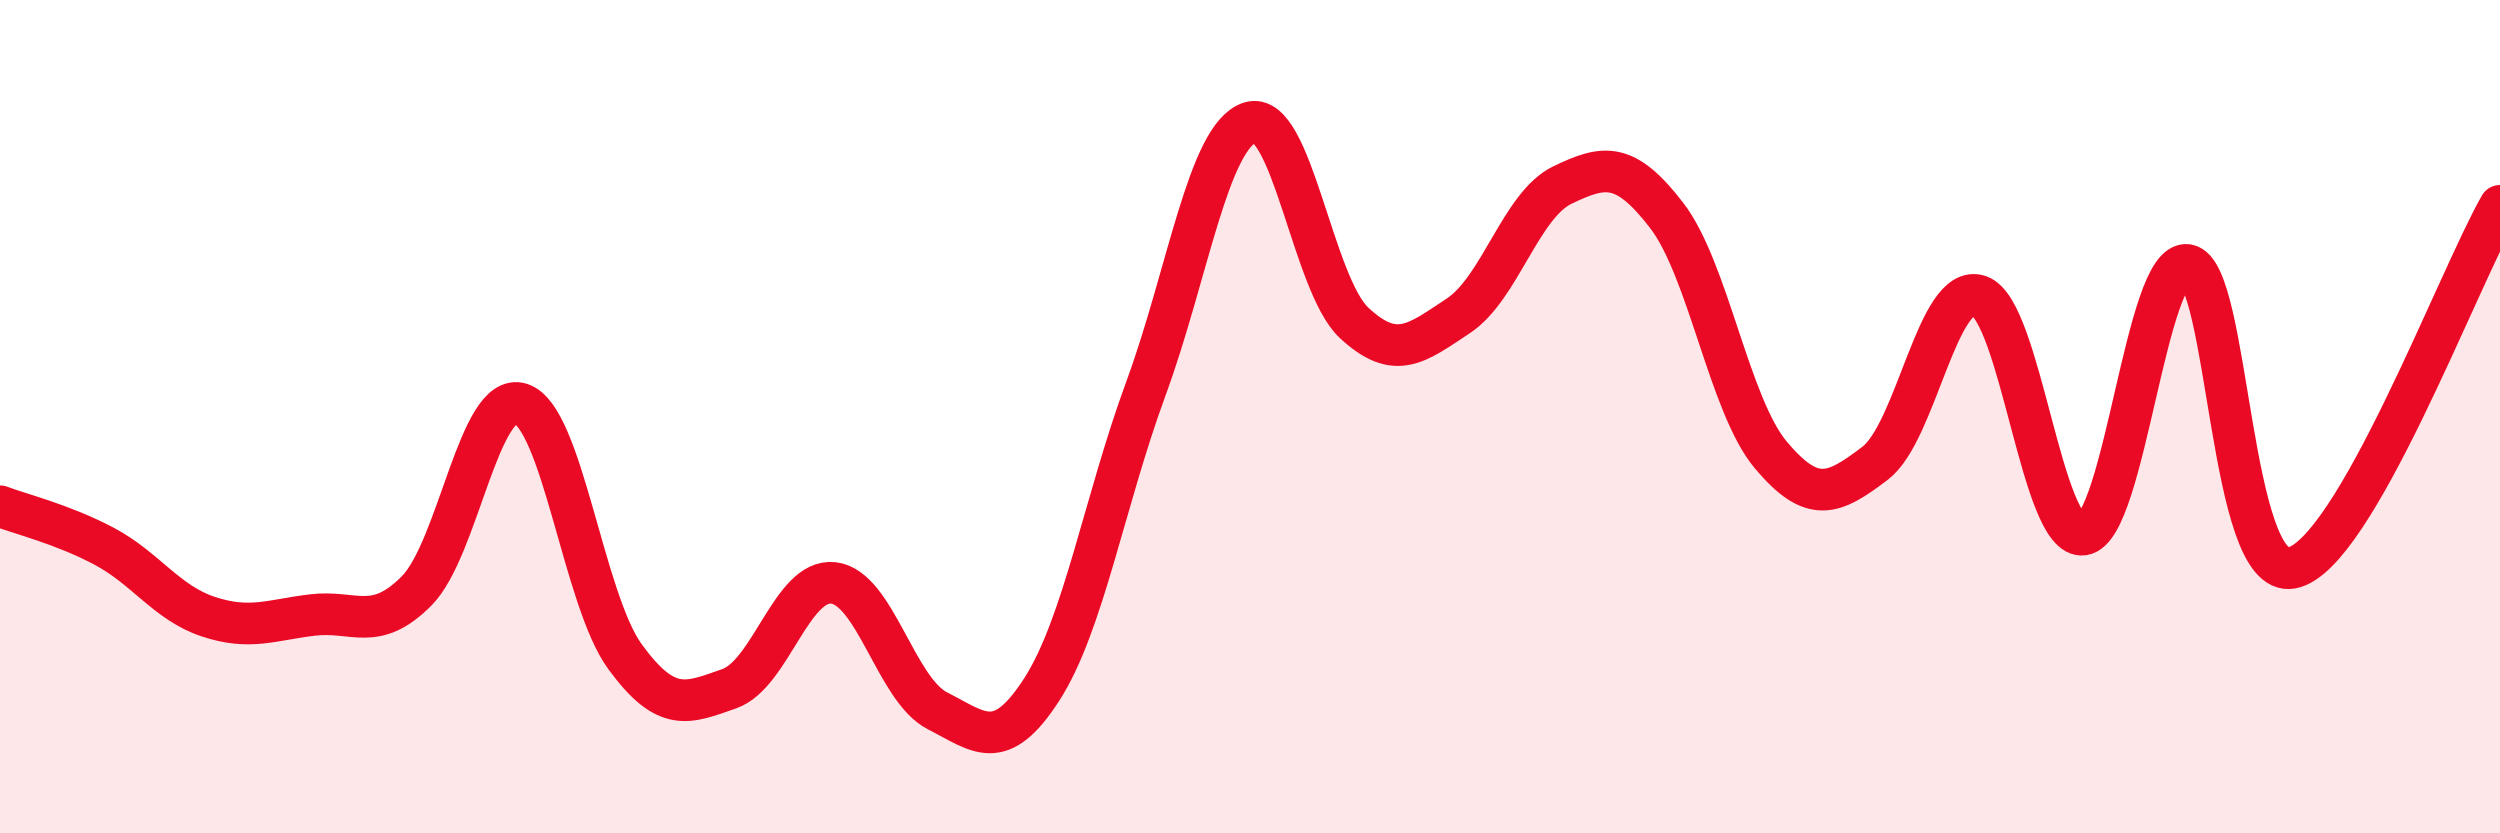
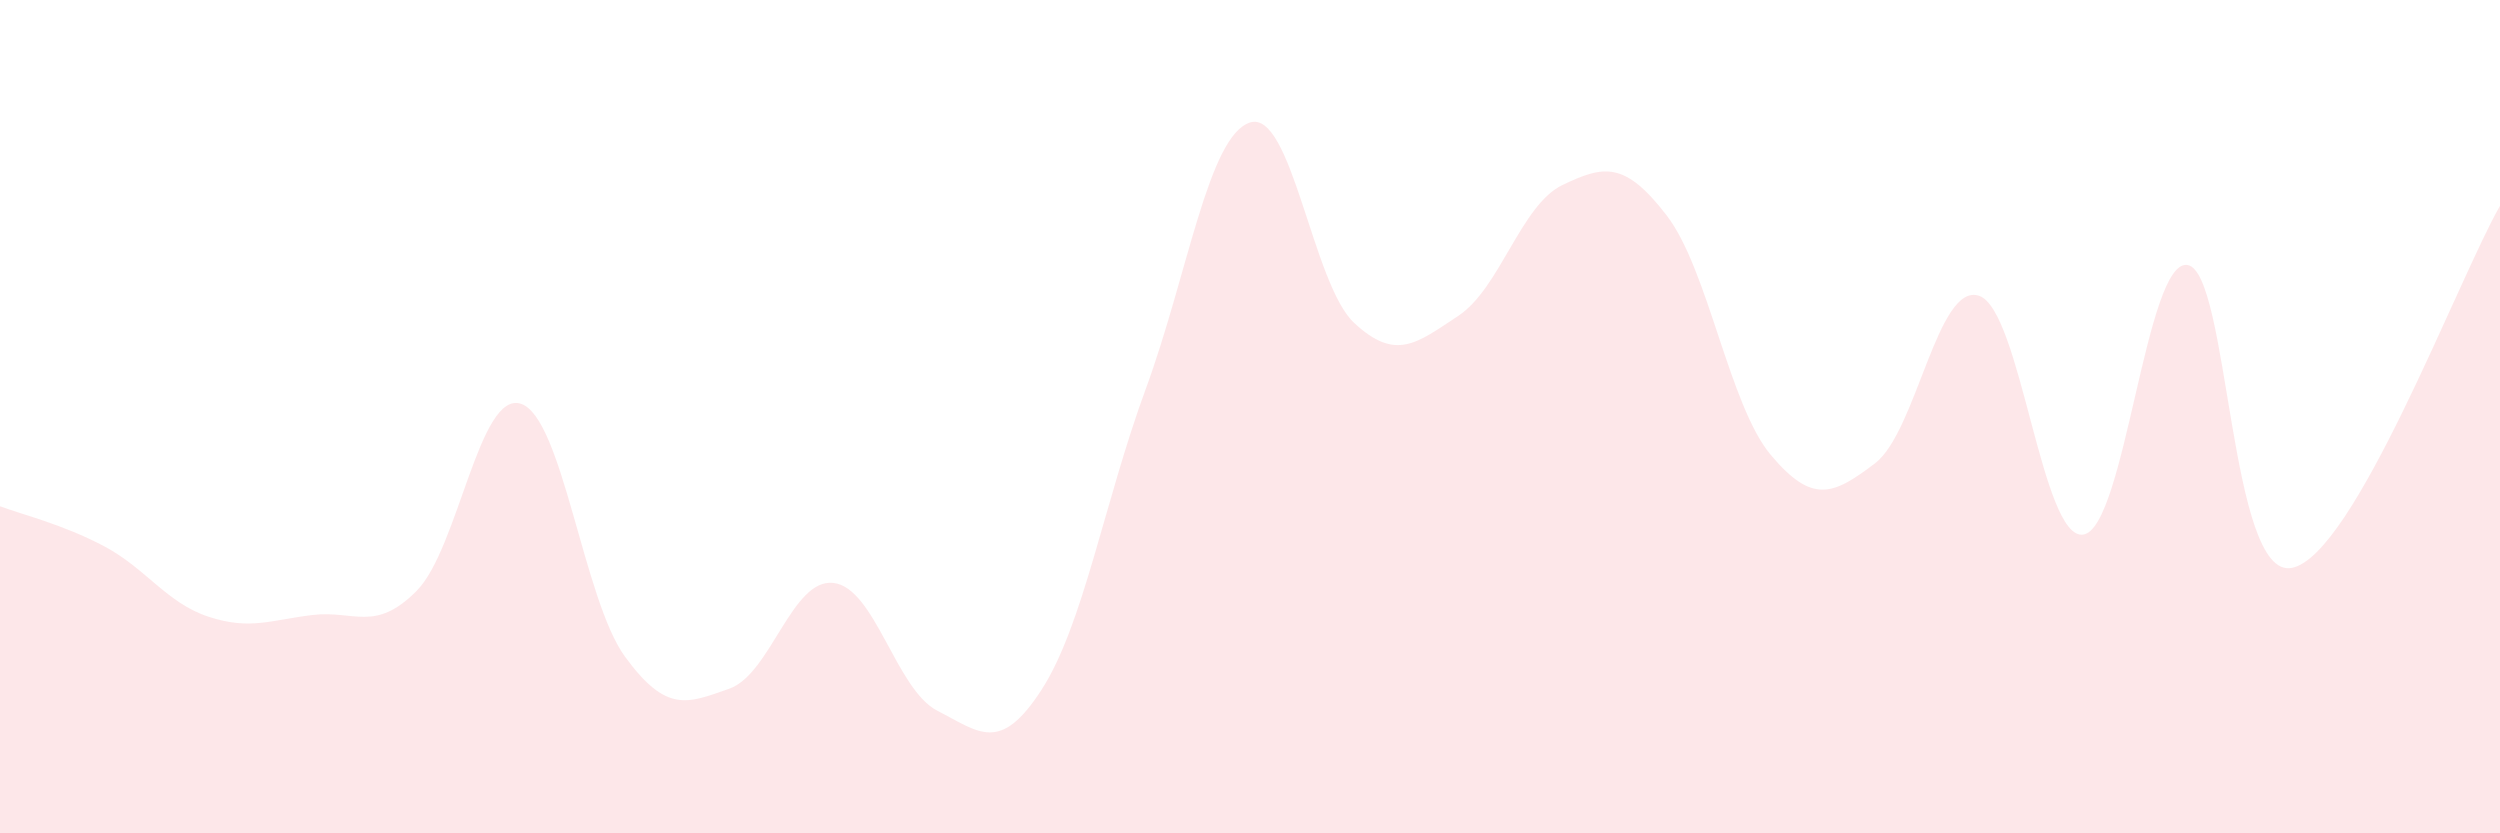
<svg xmlns="http://www.w3.org/2000/svg" width="60" height="20" viewBox="0 0 60 20">
  <path d="M 0,12.15 C 0.5,12.34 1.5,12.58 2.5,13.11 C 3.5,13.64 4,14.47 5,14.8 C 6,15.13 6.5,14.88 7.5,14.76 C 8.5,14.64 9,15.19 10,14.18 C 11,13.17 11.5,9.37 12.5,9.69 C 13.5,10.01 14,14.39 15,15.76 C 16,17.13 16.5,16.88 17.5,16.53 C 18.5,16.18 19,13.88 20,13.99 C 21,14.1 21.5,16.55 22.5,17.06 C 23.5,17.57 24,18.1 25,16.55 C 26,15 26.5,12.05 27.5,9.33 C 28.5,6.61 29,3.26 30,2.94 C 31,2.62 31.5,6.82 32.5,7.75 C 33.5,8.68 34,8.24 35,7.58 C 36,6.92 36.5,4.92 37.5,4.44 C 38.5,3.96 39,3.87 40,5.17 C 41,6.47 41.5,9.73 42.5,10.92 C 43.5,12.11 44,11.88 45,11.12 C 46,10.36 46.5,6.76 47.5,7.1 C 48.5,7.44 49,12.98 50,12.83 C 51,12.68 51.5,6.2 52.5,6.36 C 53.5,6.52 53.5,13.91 55,13.63 C 56.5,13.35 59,6.68 60,4.94L60 20L0 20Z" fill="#EB0A25" opacity="0.1" stroke-linecap="round" stroke-linejoin="round" />
-   <path d="M 0,12.15 C 0.5,12.34 1.5,12.58 2.5,13.11 C 3.5,13.64 4,14.47 5,14.8 C 6,15.13 6.5,14.88 7.5,14.76 C 8.5,14.64 9,15.19 10,14.18 C 11,13.17 11.5,9.37 12.5,9.69 C 13.5,10.01 14,14.39 15,15.76 C 16,17.13 16.5,16.88 17.5,16.53 C 18.5,16.18 19,13.88 20,13.99 C 21,14.1 21.5,16.55 22.5,17.06 C 23.5,17.57 24,18.1 25,16.55 C 26,15 26.5,12.05 27.5,9.33 C 28.5,6.61 29,3.26 30,2.94 C 31,2.62 31.5,6.82 32.5,7.75 C 33.5,8.68 34,8.24 35,7.58 C 36,6.92 36.5,4.92 37.5,4.44 C 38.5,3.96 39,3.87 40,5.17 C 41,6.47 41.5,9.73 42.5,10.92 C 43.5,12.11 44,11.88 45,11.12 C 46,10.36 46.5,6.76 47.5,7.1 C 48.5,7.44 49,12.98 50,12.83 C 51,12.68 51.5,6.2 52.5,6.36 C 53.5,6.52 53.5,13.91 55,13.63 C 56.5,13.35 59,6.68 60,4.94" stroke="#EB0A25" stroke-width="1" fill="none" stroke-linecap="round" stroke-linejoin="round" />
</svg>